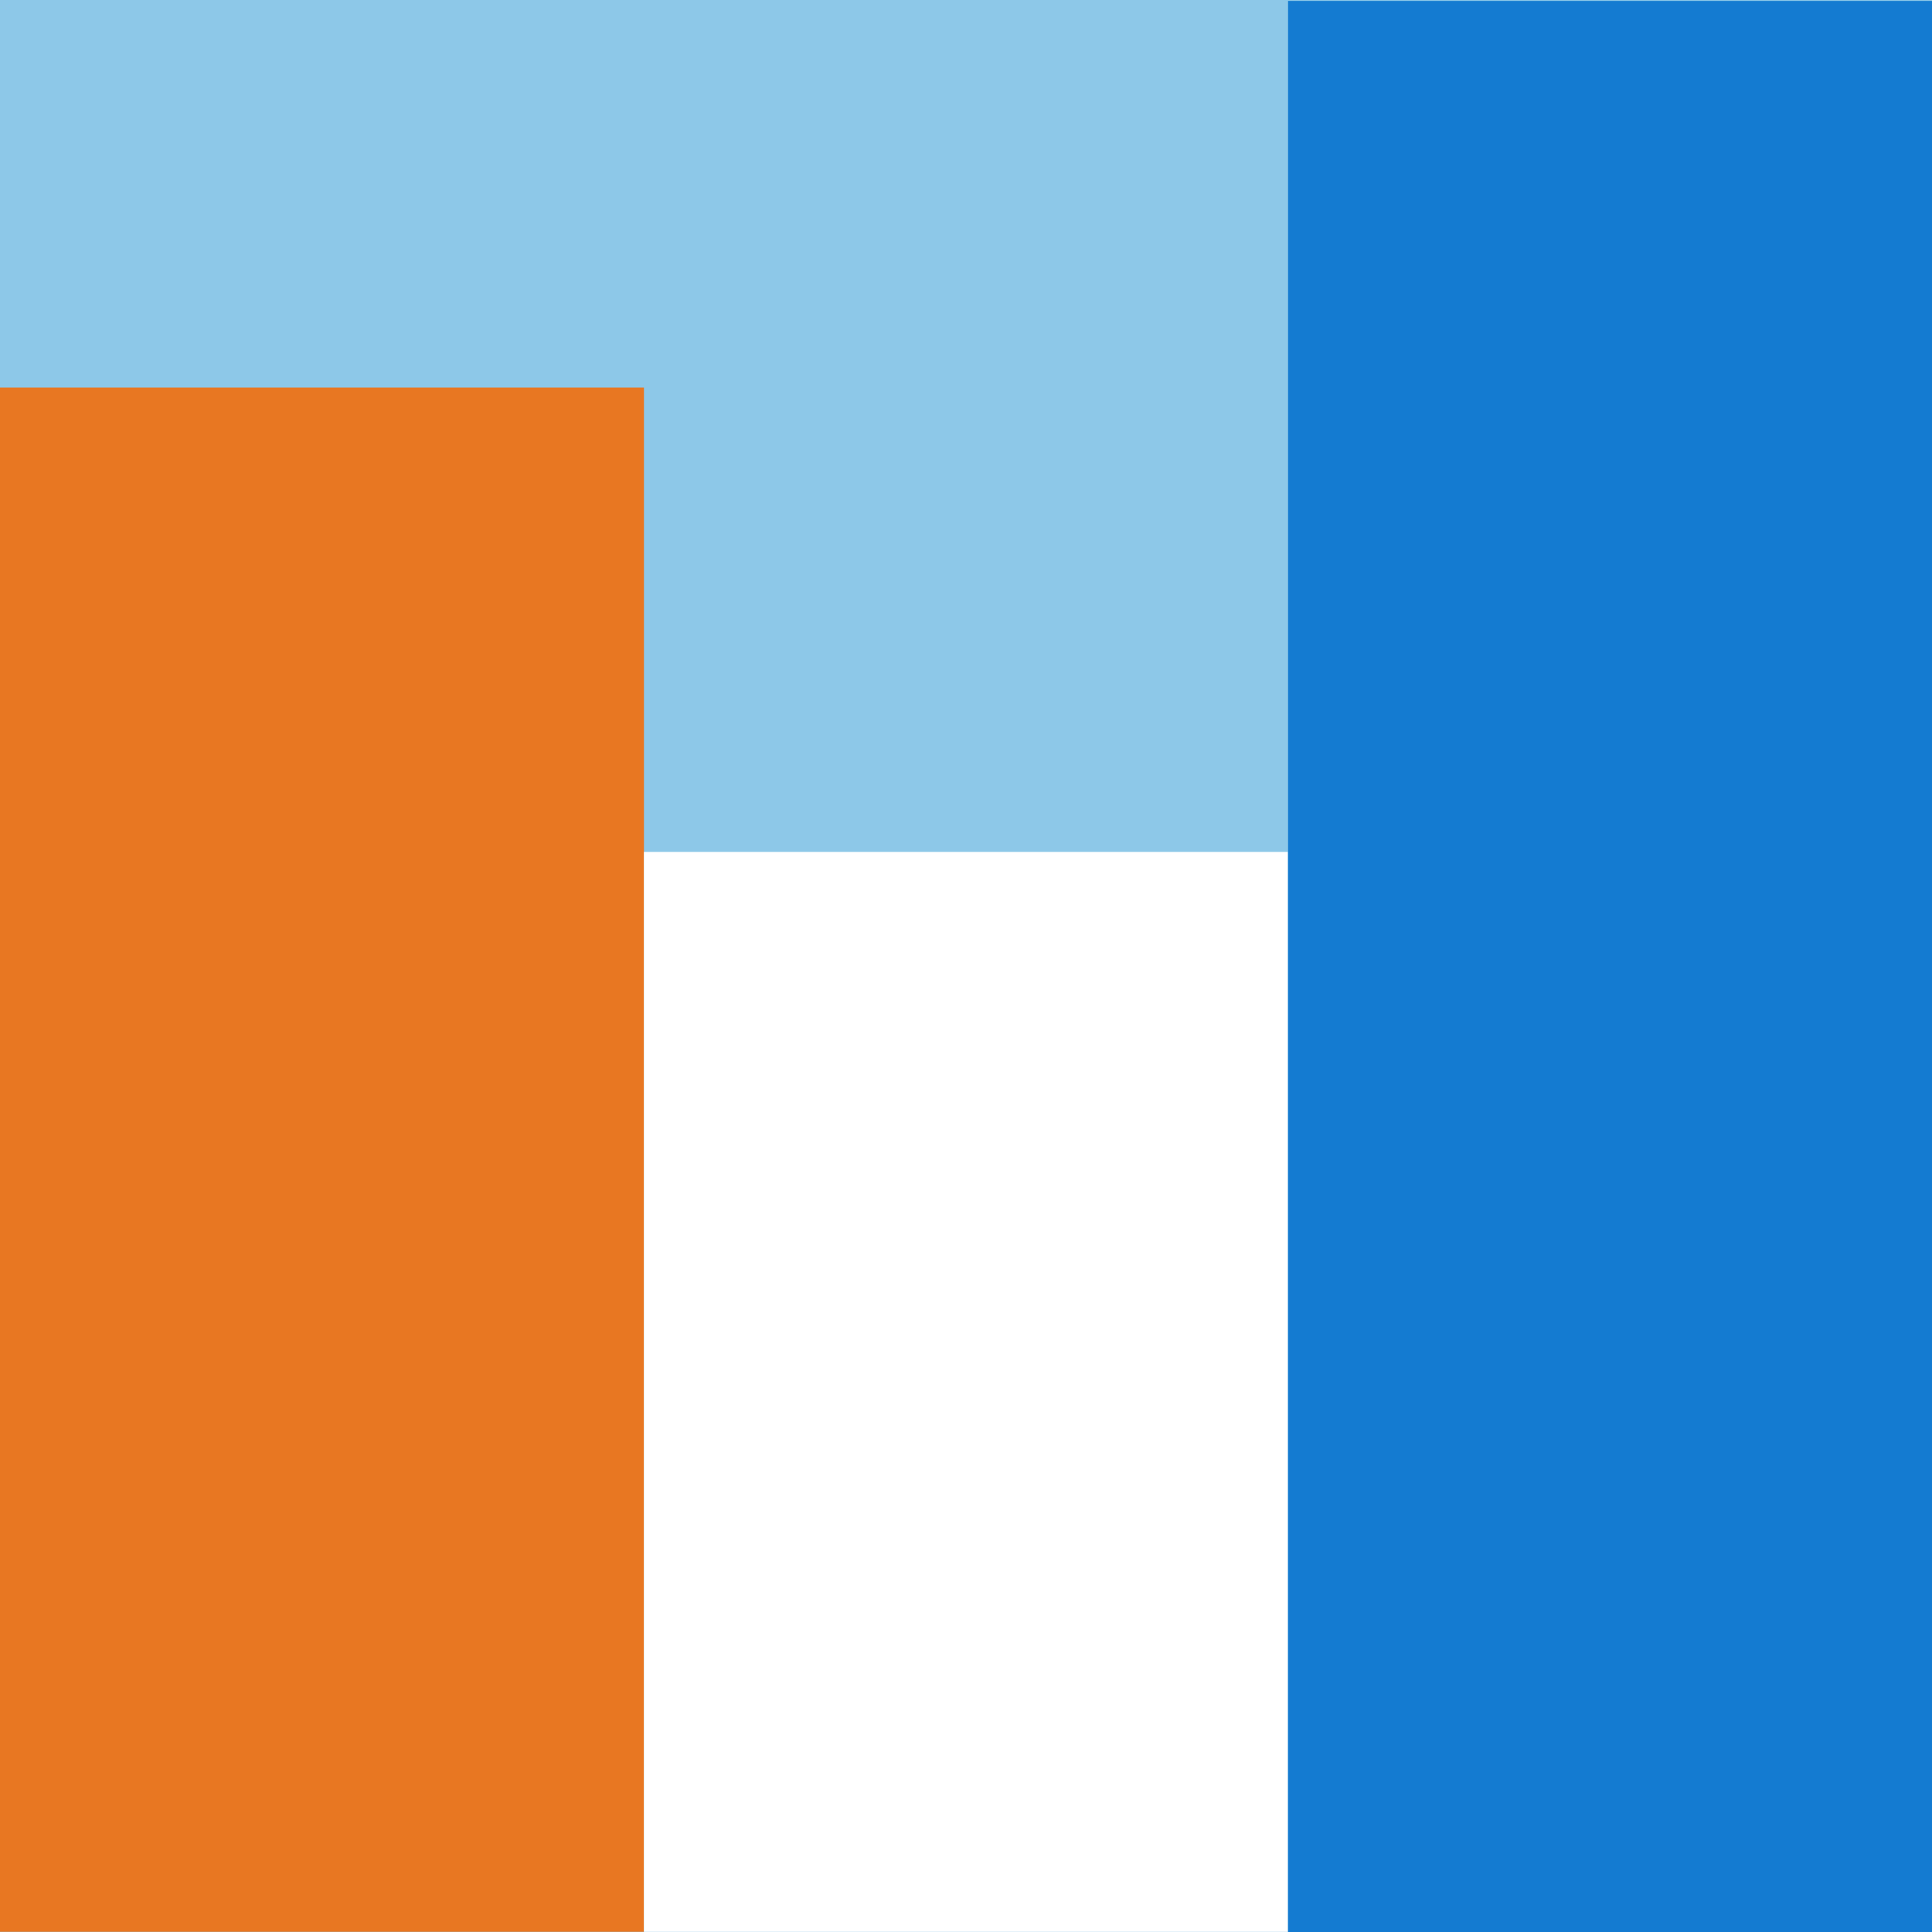
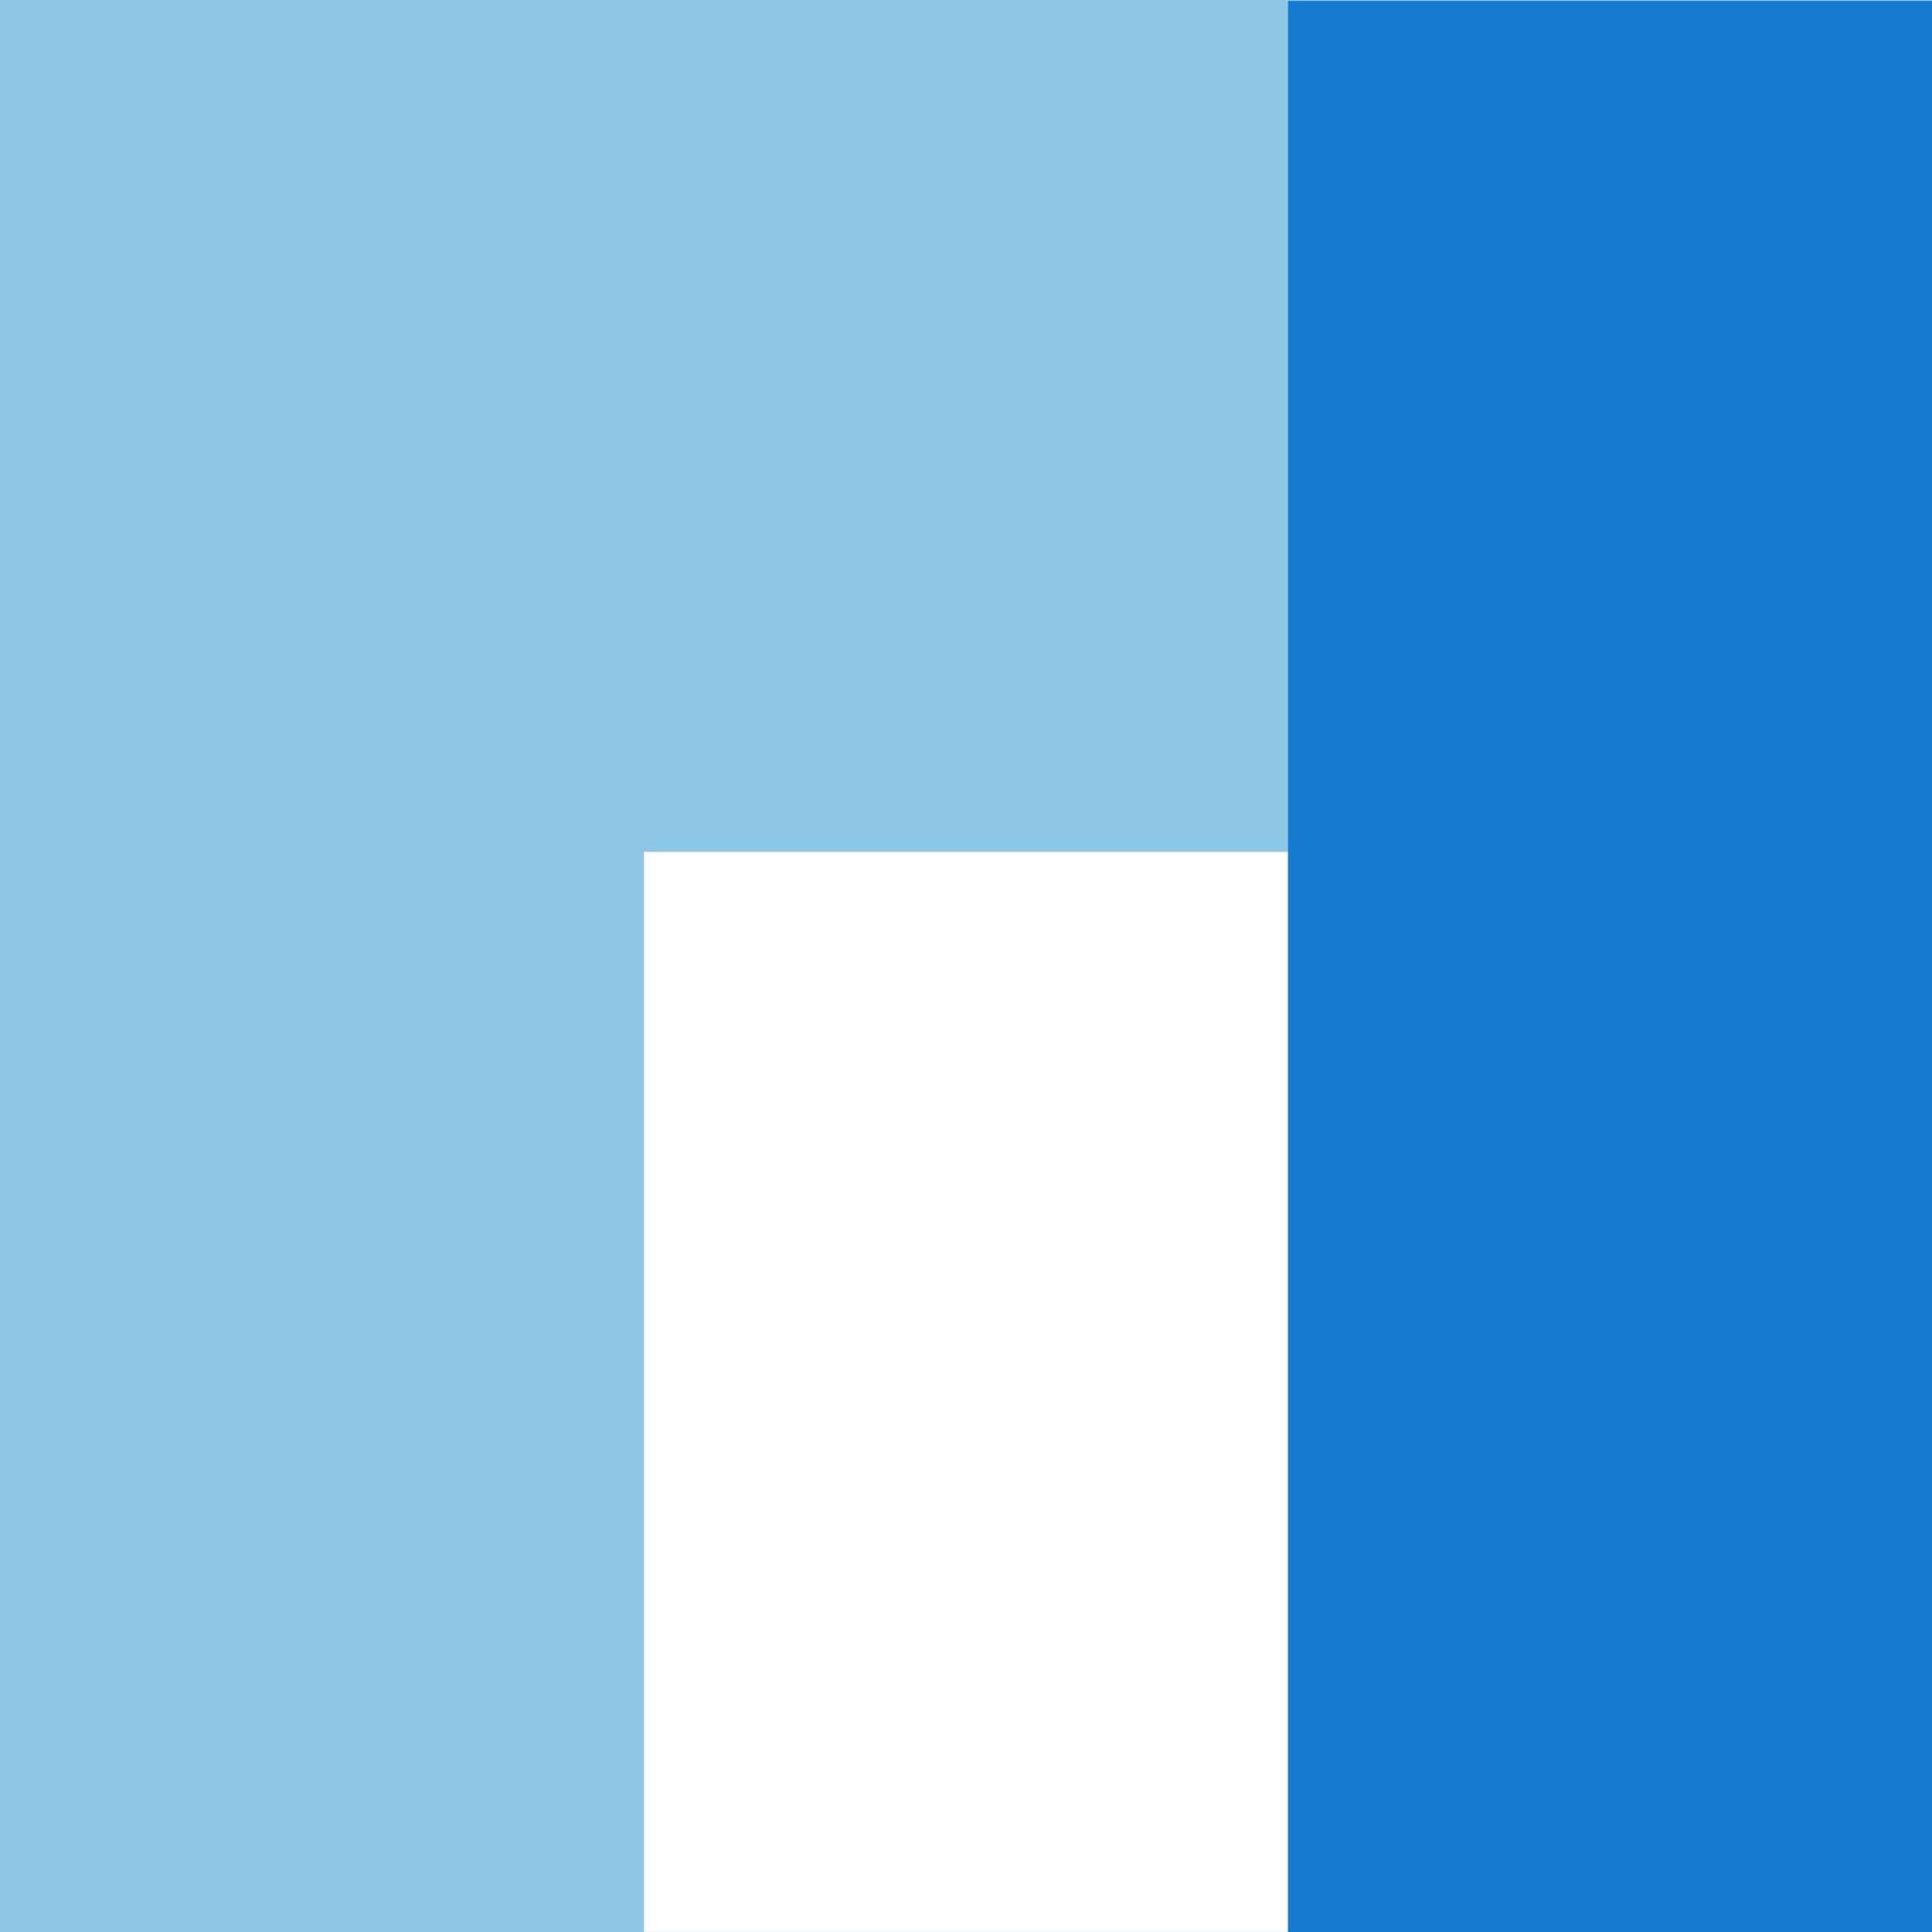
<svg xmlns="http://www.w3.org/2000/svg" width="240" height="240" viewBox="0 0 240 240" fill="none">
  <rect x="0" y="0" width="240" height="240" fill="#333333" stroke="none" />
  <g id="Layer_1" clip-path="url(#clip0_1077_10175)">
    <path id="Vector" d="M240 0H0V240H240V0Z" fill="#8DC8E8" />
-     <path id="Vector_2" d="M79.993 48.145H0V239.977H79.993V48.145Z" fill="#E87722" />
    <path id="Vector_3" d="M159.985 105.828H79.992V239.978H159.985V105.828Z" fill="white" />
    <path id="Vector_4" d="M240 0.113H160.008V240H240V0.113Z" fill="#147BD1" />
  </g>
  <defs>
    <clipPath id="clip0_1077_10175">
      <rect width="240" height="240" fill="white" />
    </clipPath>
  </defs>
</svg>